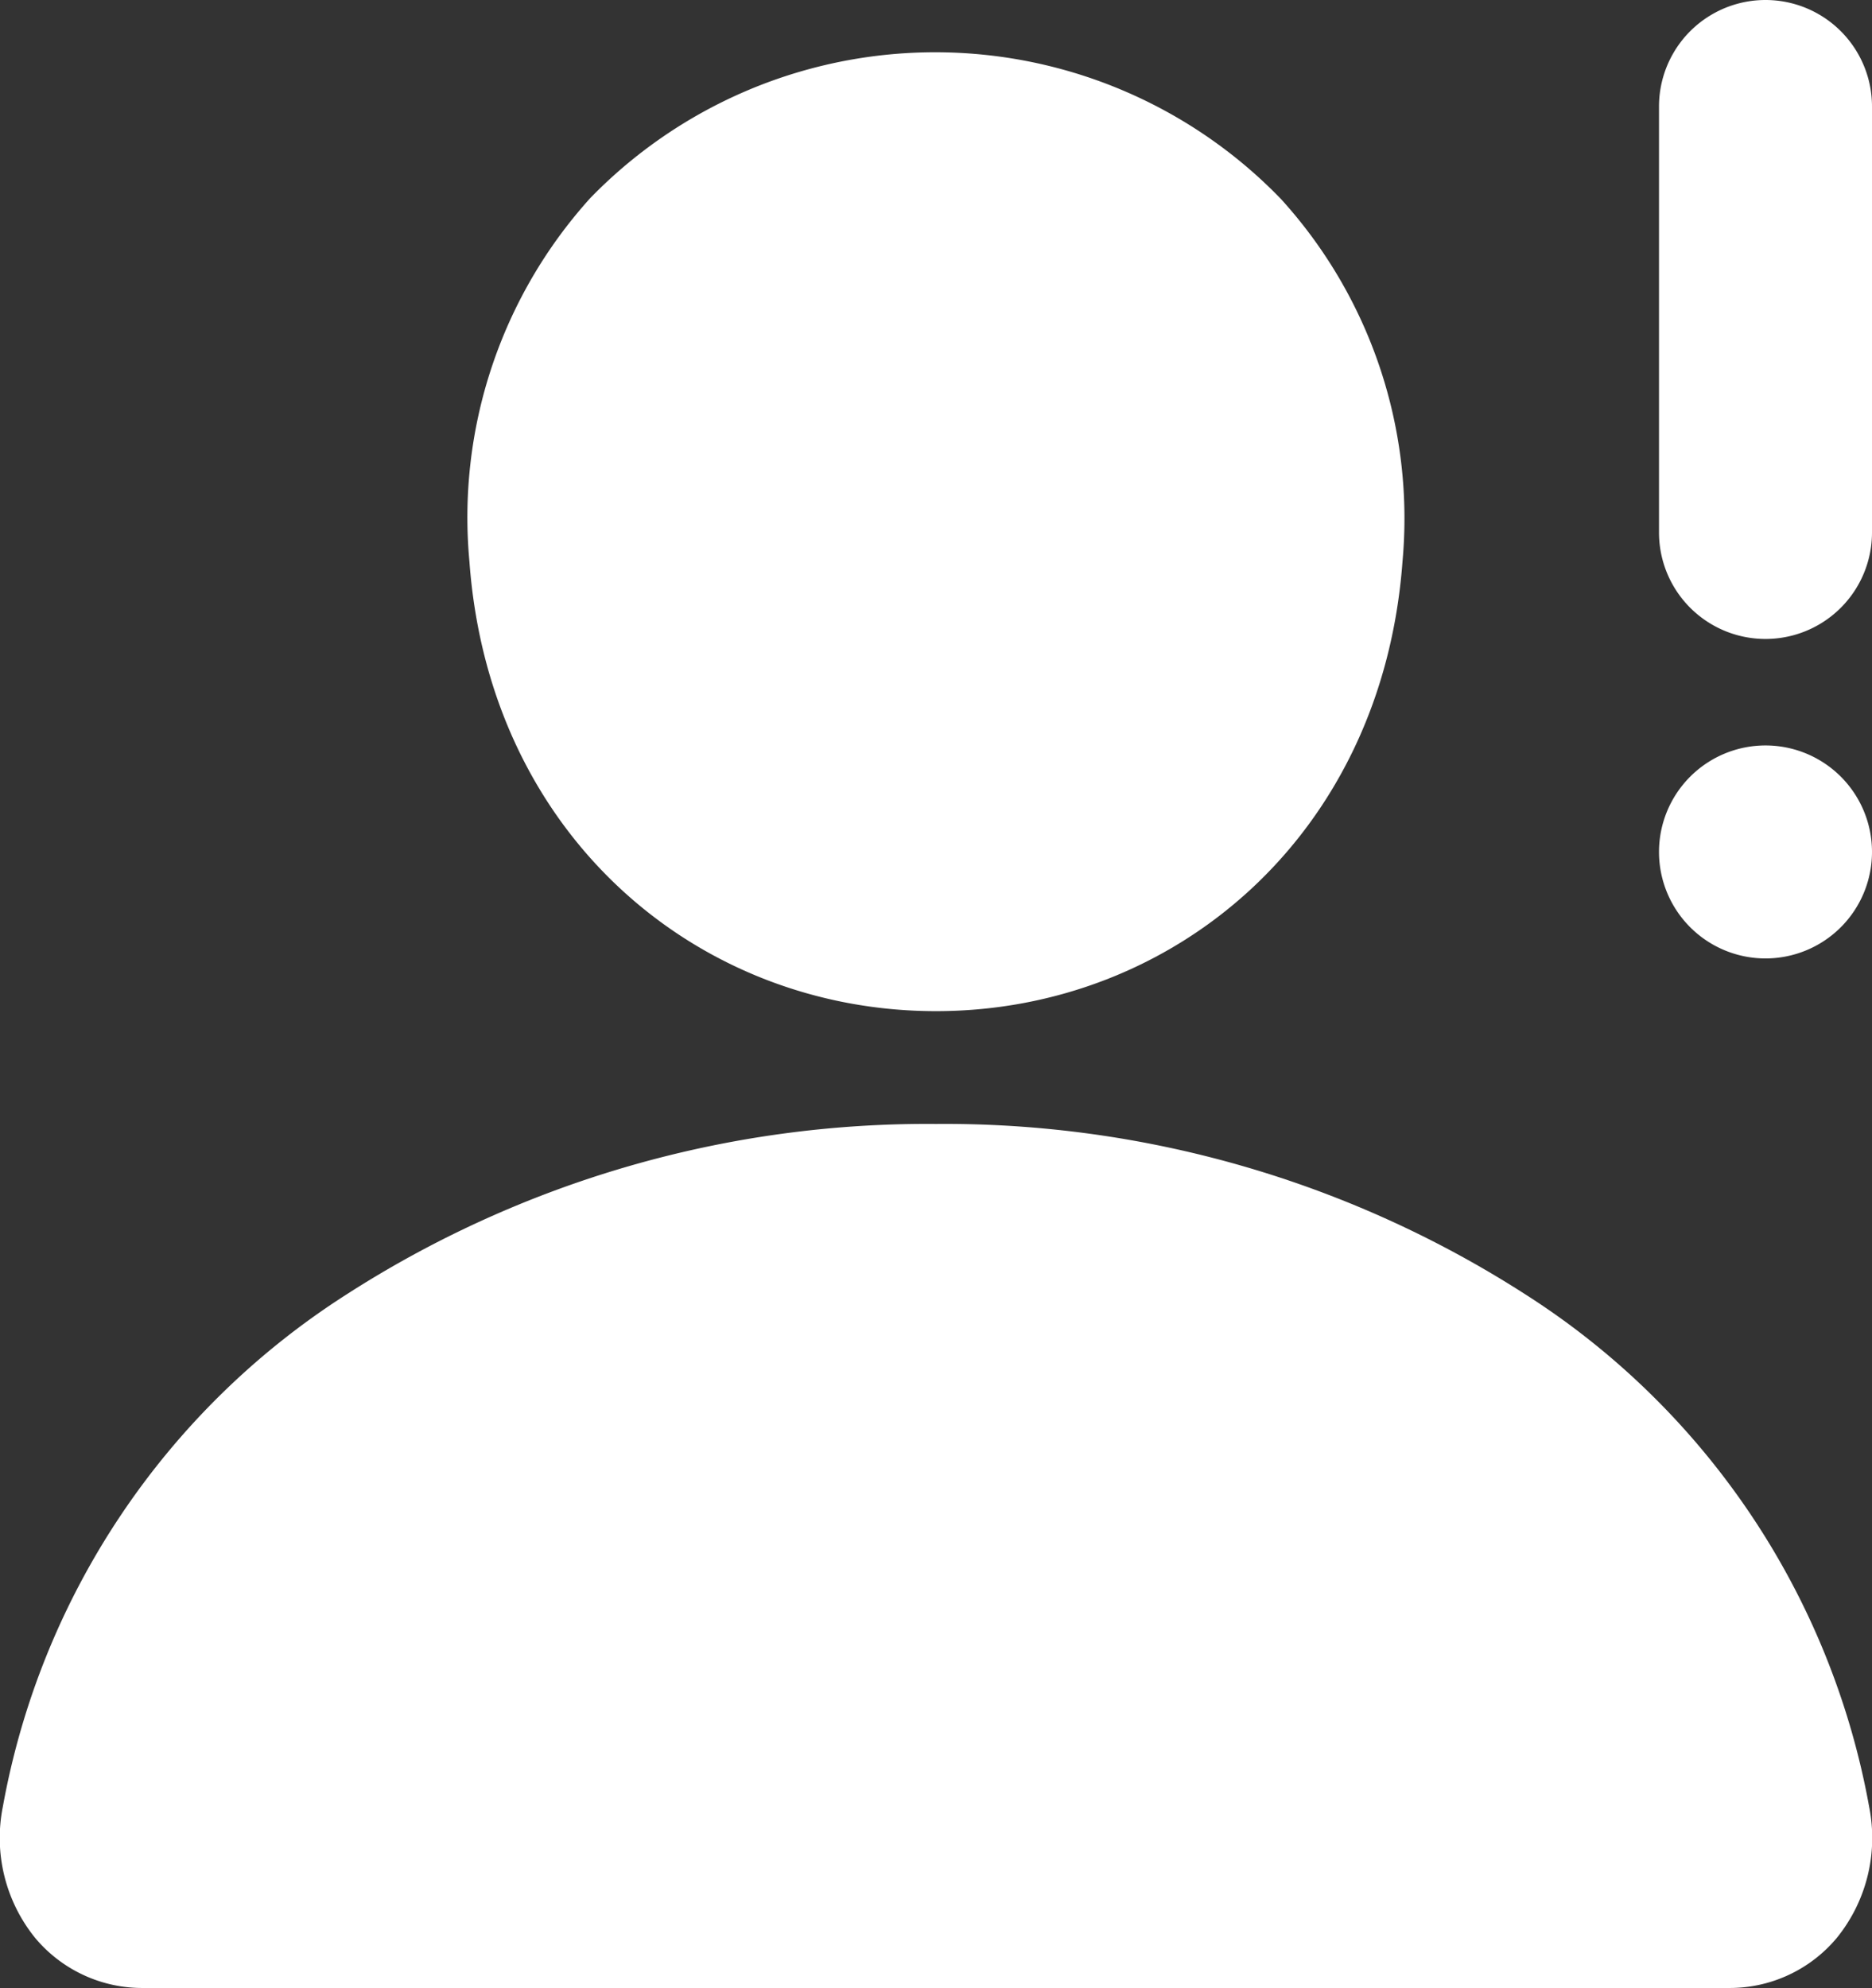
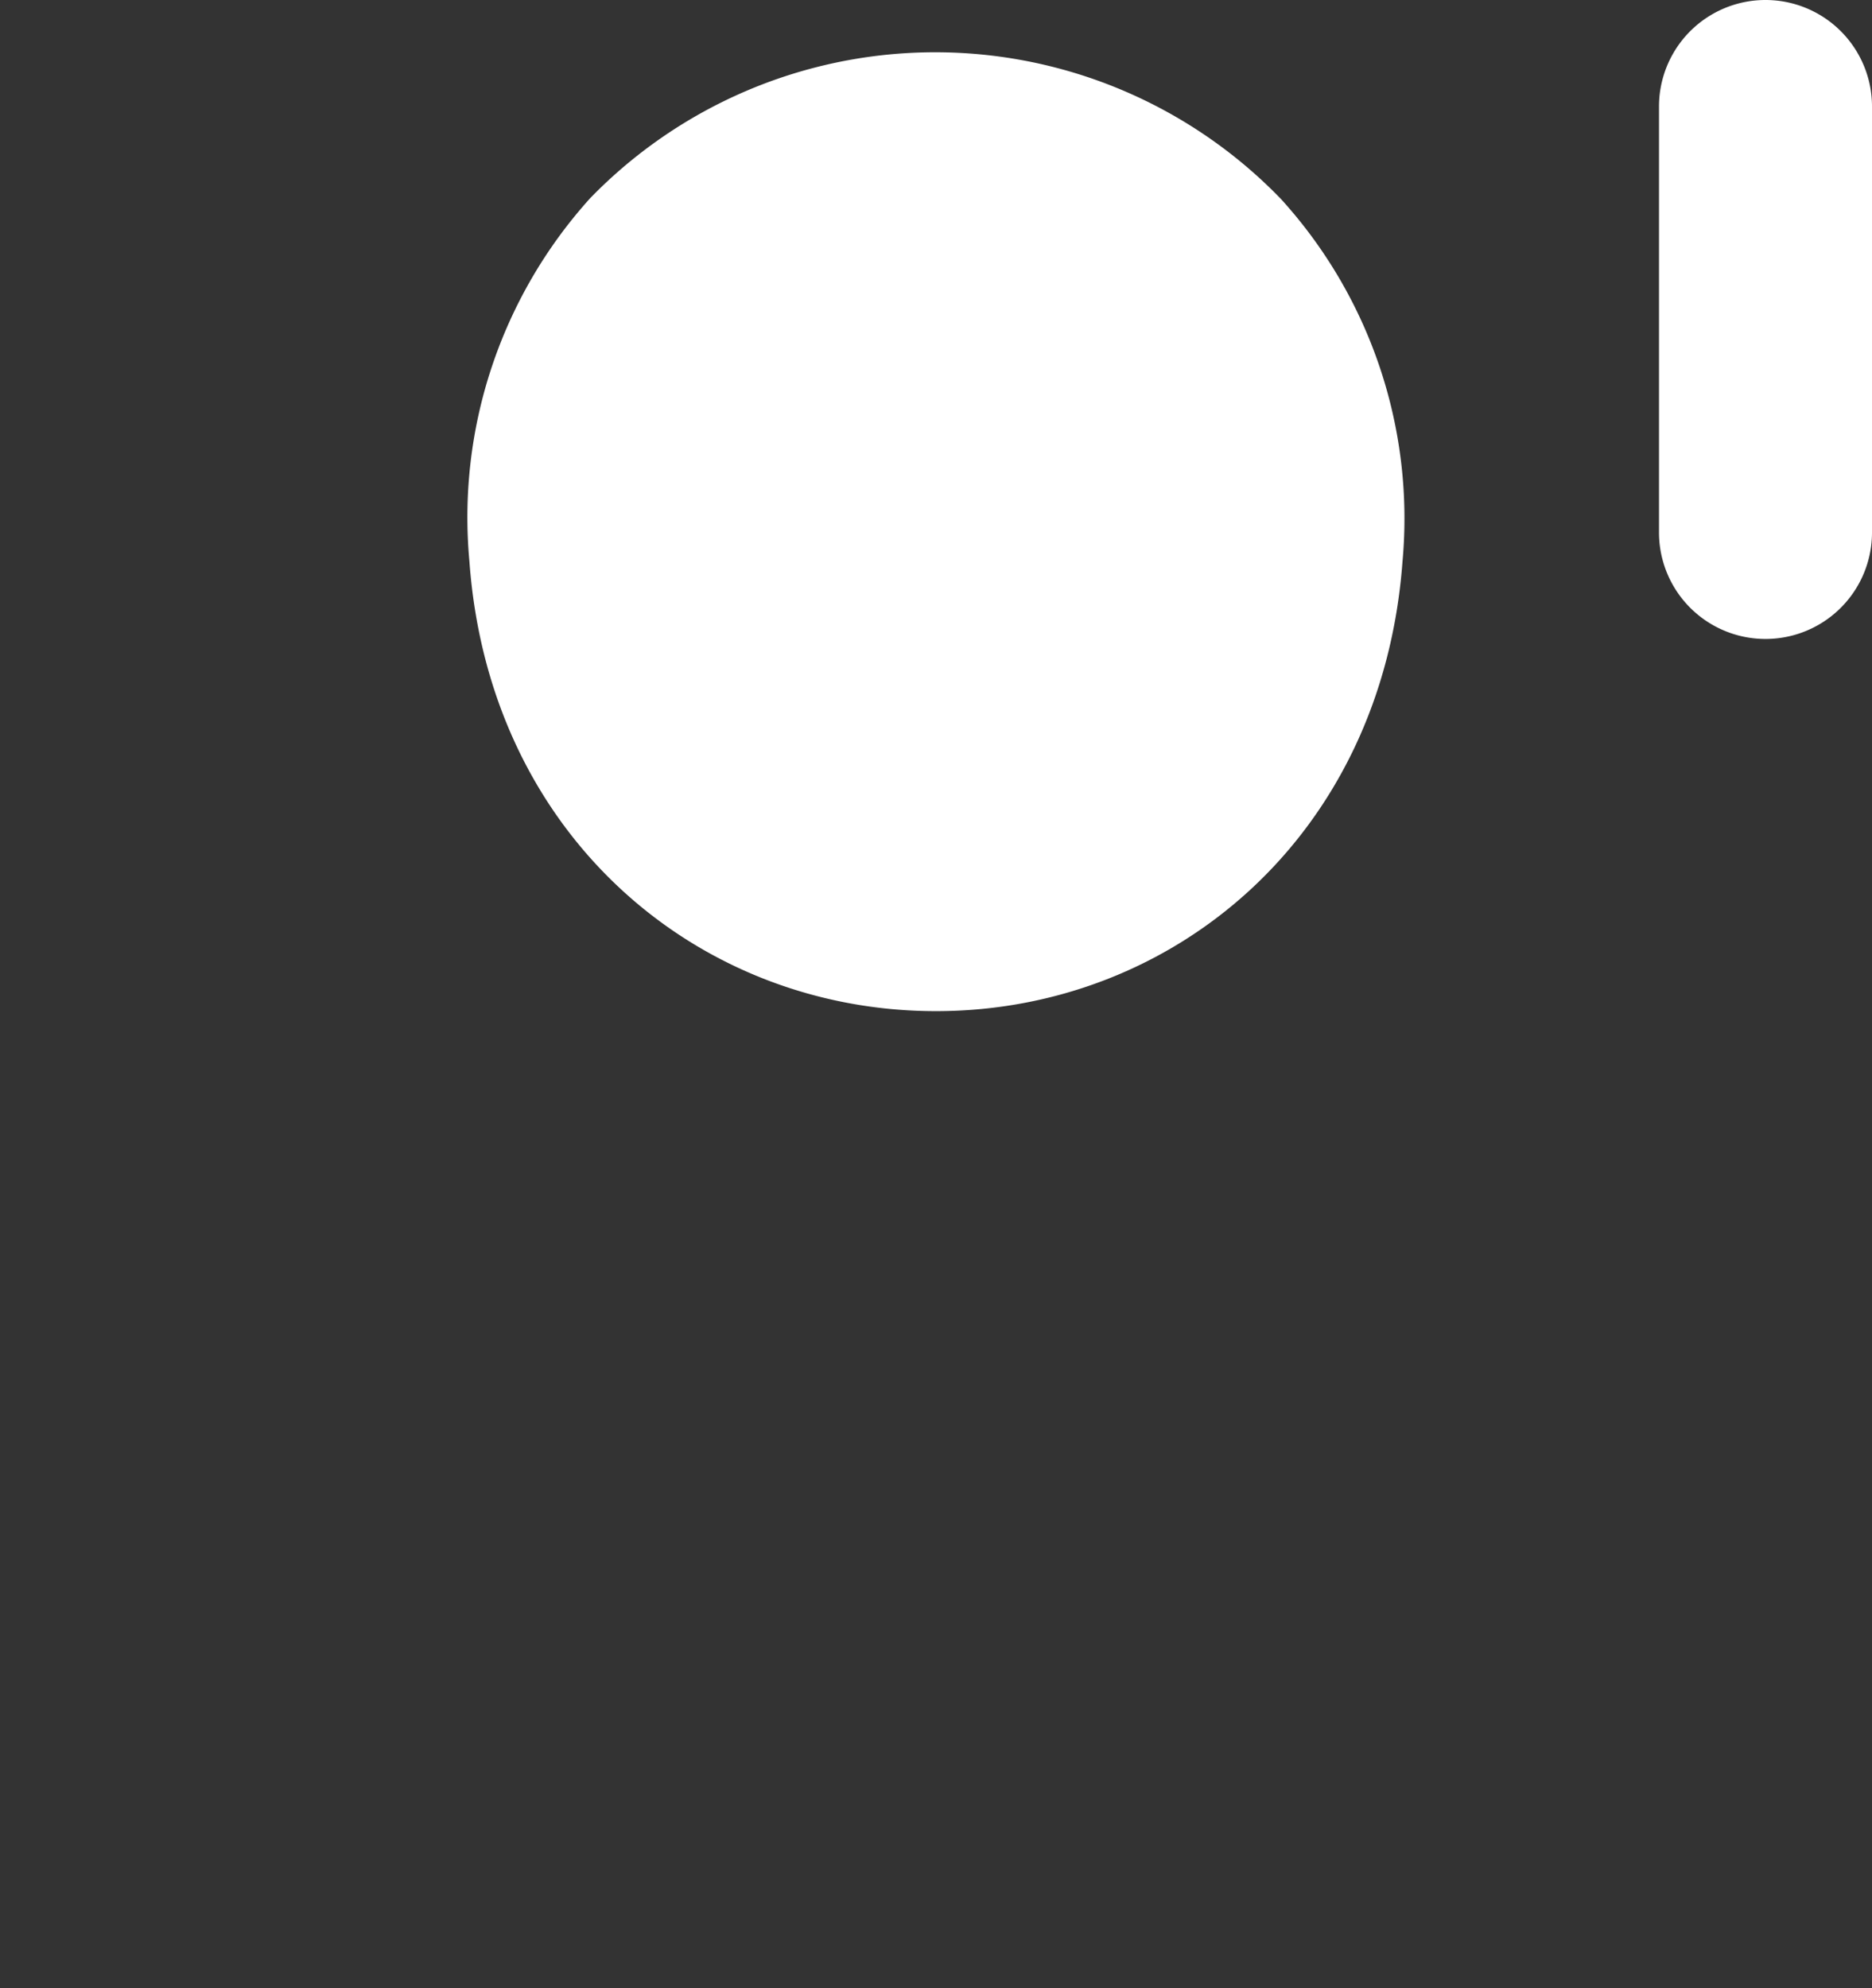
<svg xmlns="http://www.w3.org/2000/svg" width="70.031" height="74.373" viewBox="0 0 70.031 74.373">
  <rect x="0" y="0" width="70.031" height="74.373" fill="#333333" stroke="none" />
  <defs>
    <clipPath id="clip-path">
      <rect id="Rectangle_117" data-name="Rectangle 117" width="7.968" height="35.857" fill="#fff" />
    </clipPath>
  </defs>
  <g id="Group_331" data-name="Group 331" transform="translate(-1338.984 -1670.24)">
    <g id="person" transform="translate(1320.746 1660.036)">
      <path id="Path_212" data-name="Path 212" d="M88.168,17.644a17.987,17.987,0,0,0-25.83-.034,17.818,17.818,0,0,0-4.525,13.6c.747,10.289,8.577,16.822,17.453,16.822S91.959,41.5,92.719,31.213a17.766,17.766,0,0,0-4.55-13.568Z" transform="translate(-22.014)" fill="#fff" />
-       <path id="Path_213" data-name="Path 213" d="M82.881,141.761H23.626a5.218,5.218,0,0,1-4.074-1.874,5.944,5.944,0,0,1-1.209-4.9,28.822,28.822,0,0,1,12.824-19.15,40.157,40.157,0,0,1,22.086-6.4,40.171,40.171,0,0,1,22.086,6.4,28.815,28.815,0,0,1,12.824,19.149,5.944,5.944,0,0,1-1.209,4.9,5.218,5.218,0,0,1-4.074,1.875Z" transform="translate(0 -57.185)" fill="#fff" />
    </g>
    <g id="Group_330" data-name="Group 330" transform="translate(1401.047 1670.24)">
      <g id="Group_329" data-name="Group 329" clip-path="url(#clip-path)">
-         <path id="Path_214" data-name="Path 214" d="M3.984,88.2a3.984,3.984,0,1,1,3.984-3.984A3.984,3.984,0,0,1,3.984,88.2" transform="translate(0 -52.344)" fill="#fff" />
        <path id="Path_215" data-name="Path 215" d="M7.968,19.921a3.984,3.984,0,0,1-7.968,0V3.985a3.984,3.984,0,1,1,7.968,0Z" transform="translate(0 -0.001)" fill="#fff" />
      </g>
    </g>
  </g>
</svg>